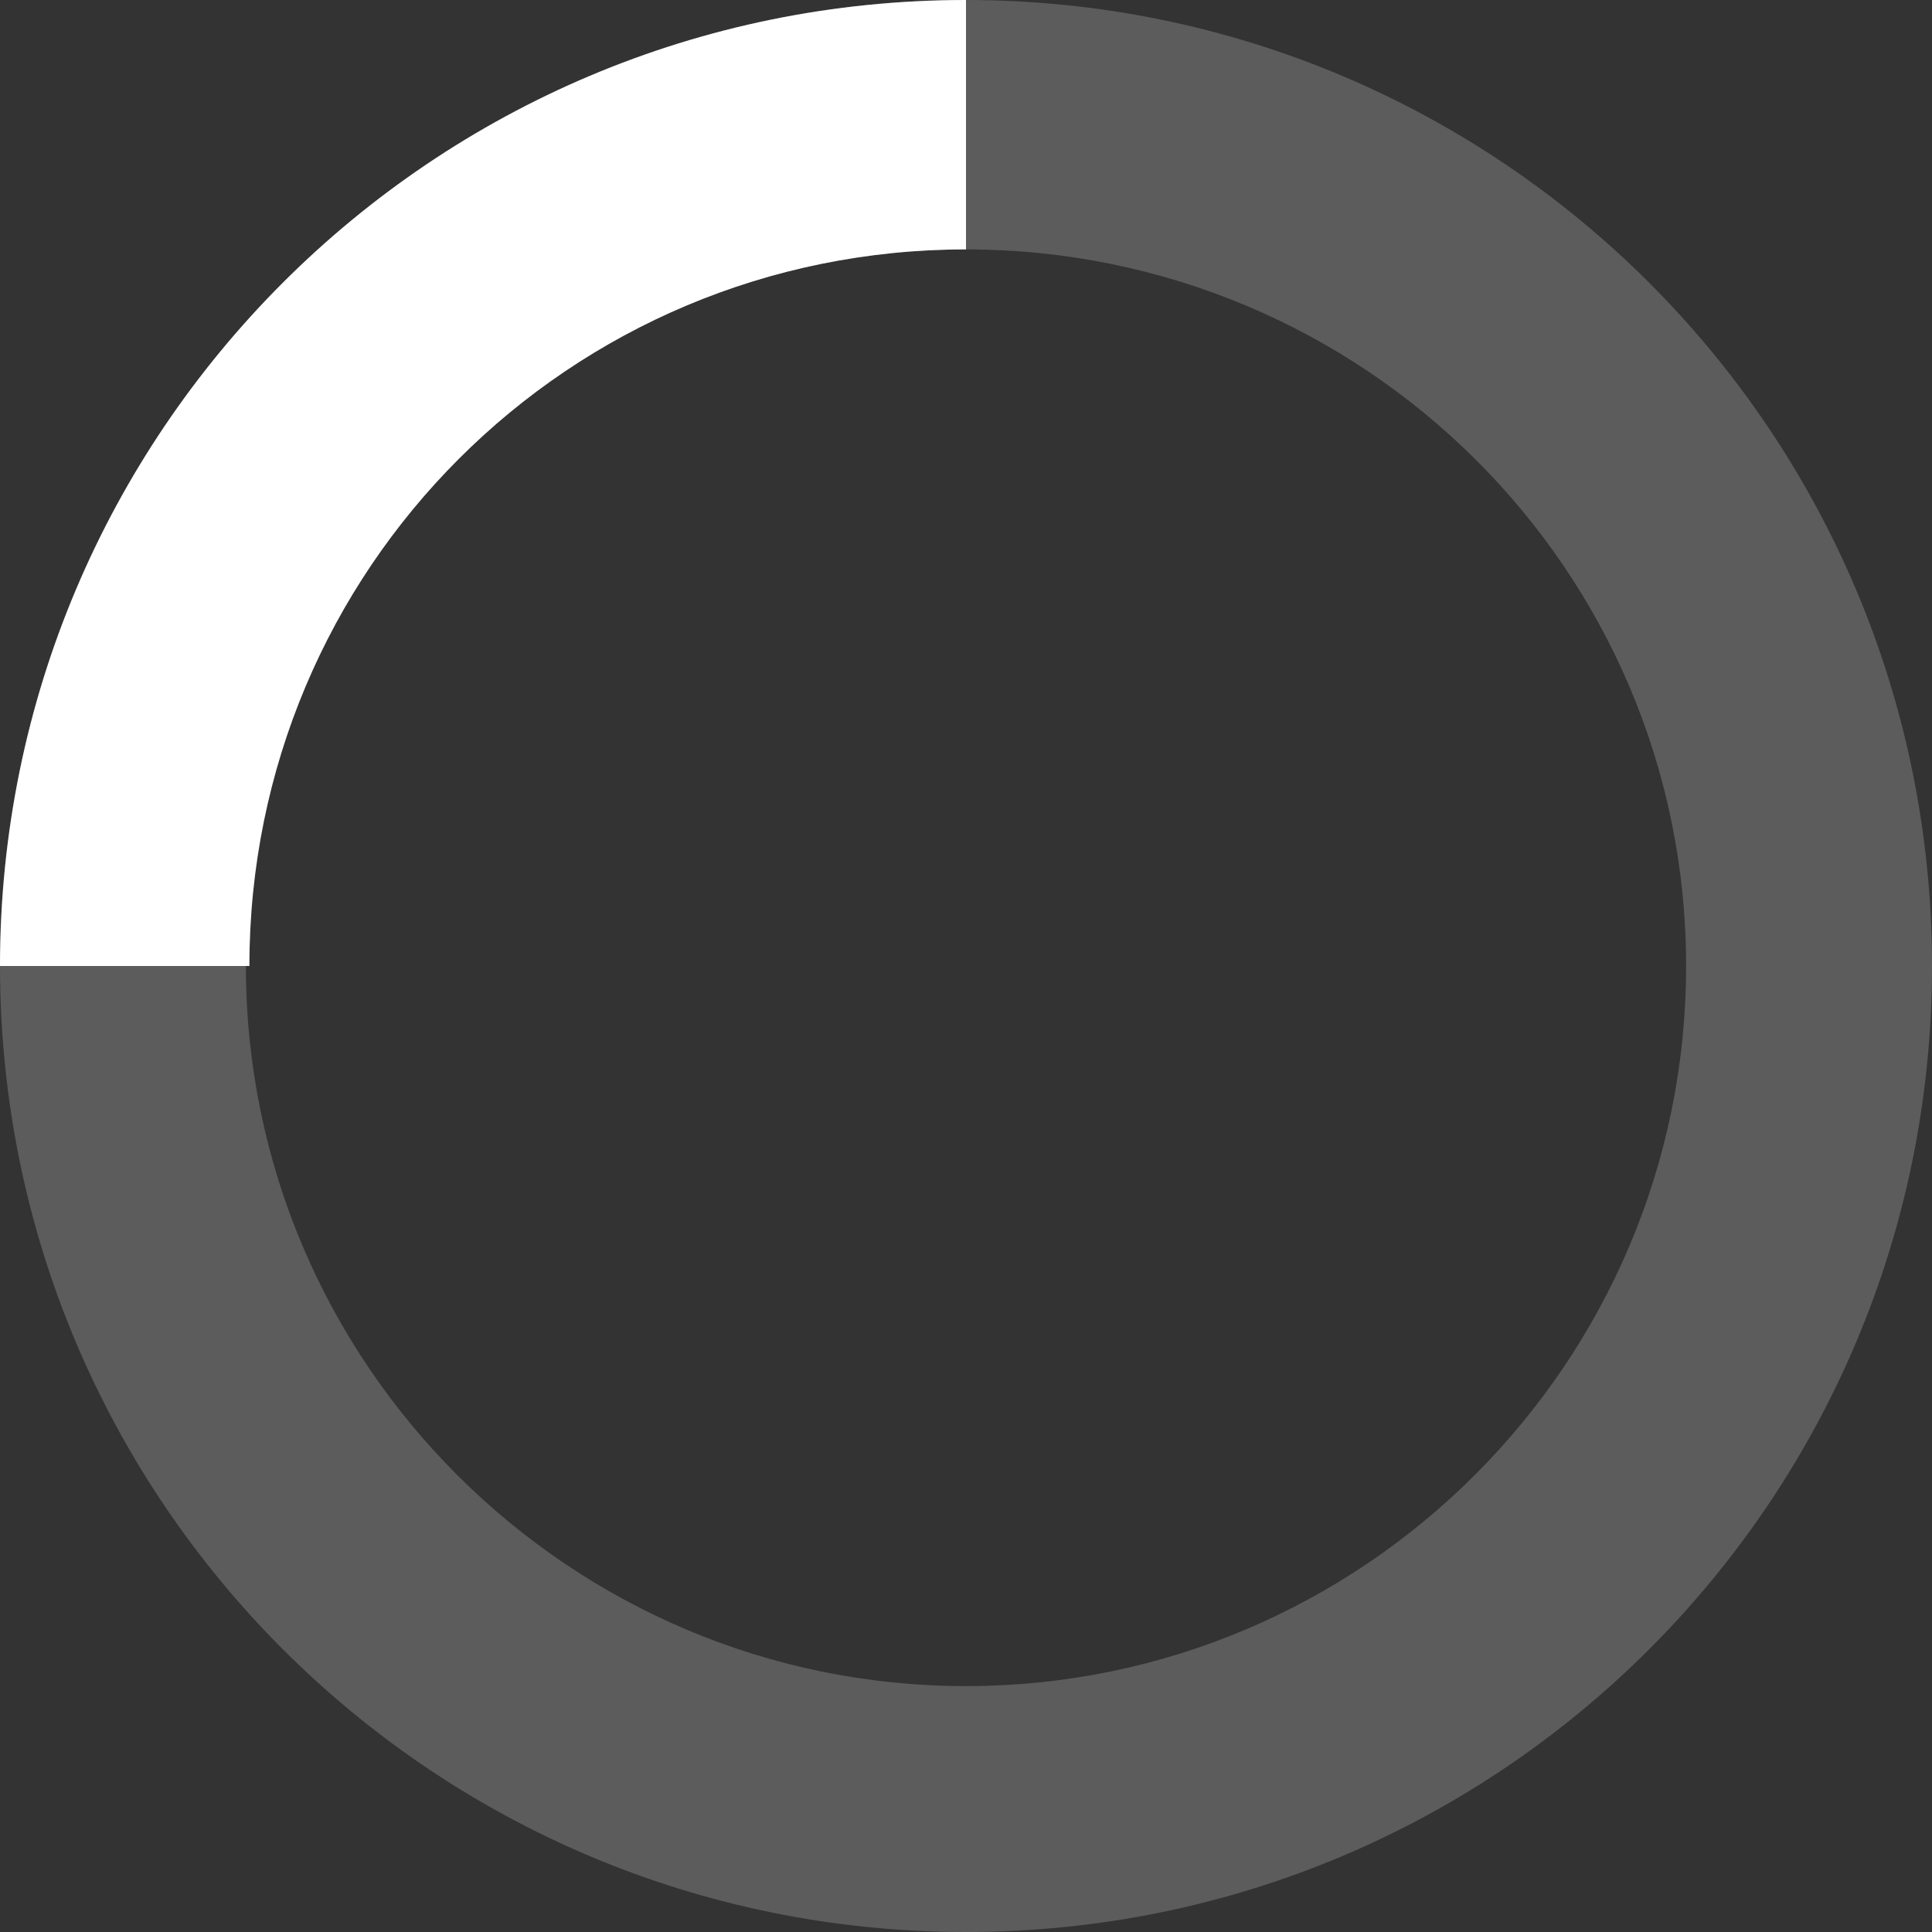
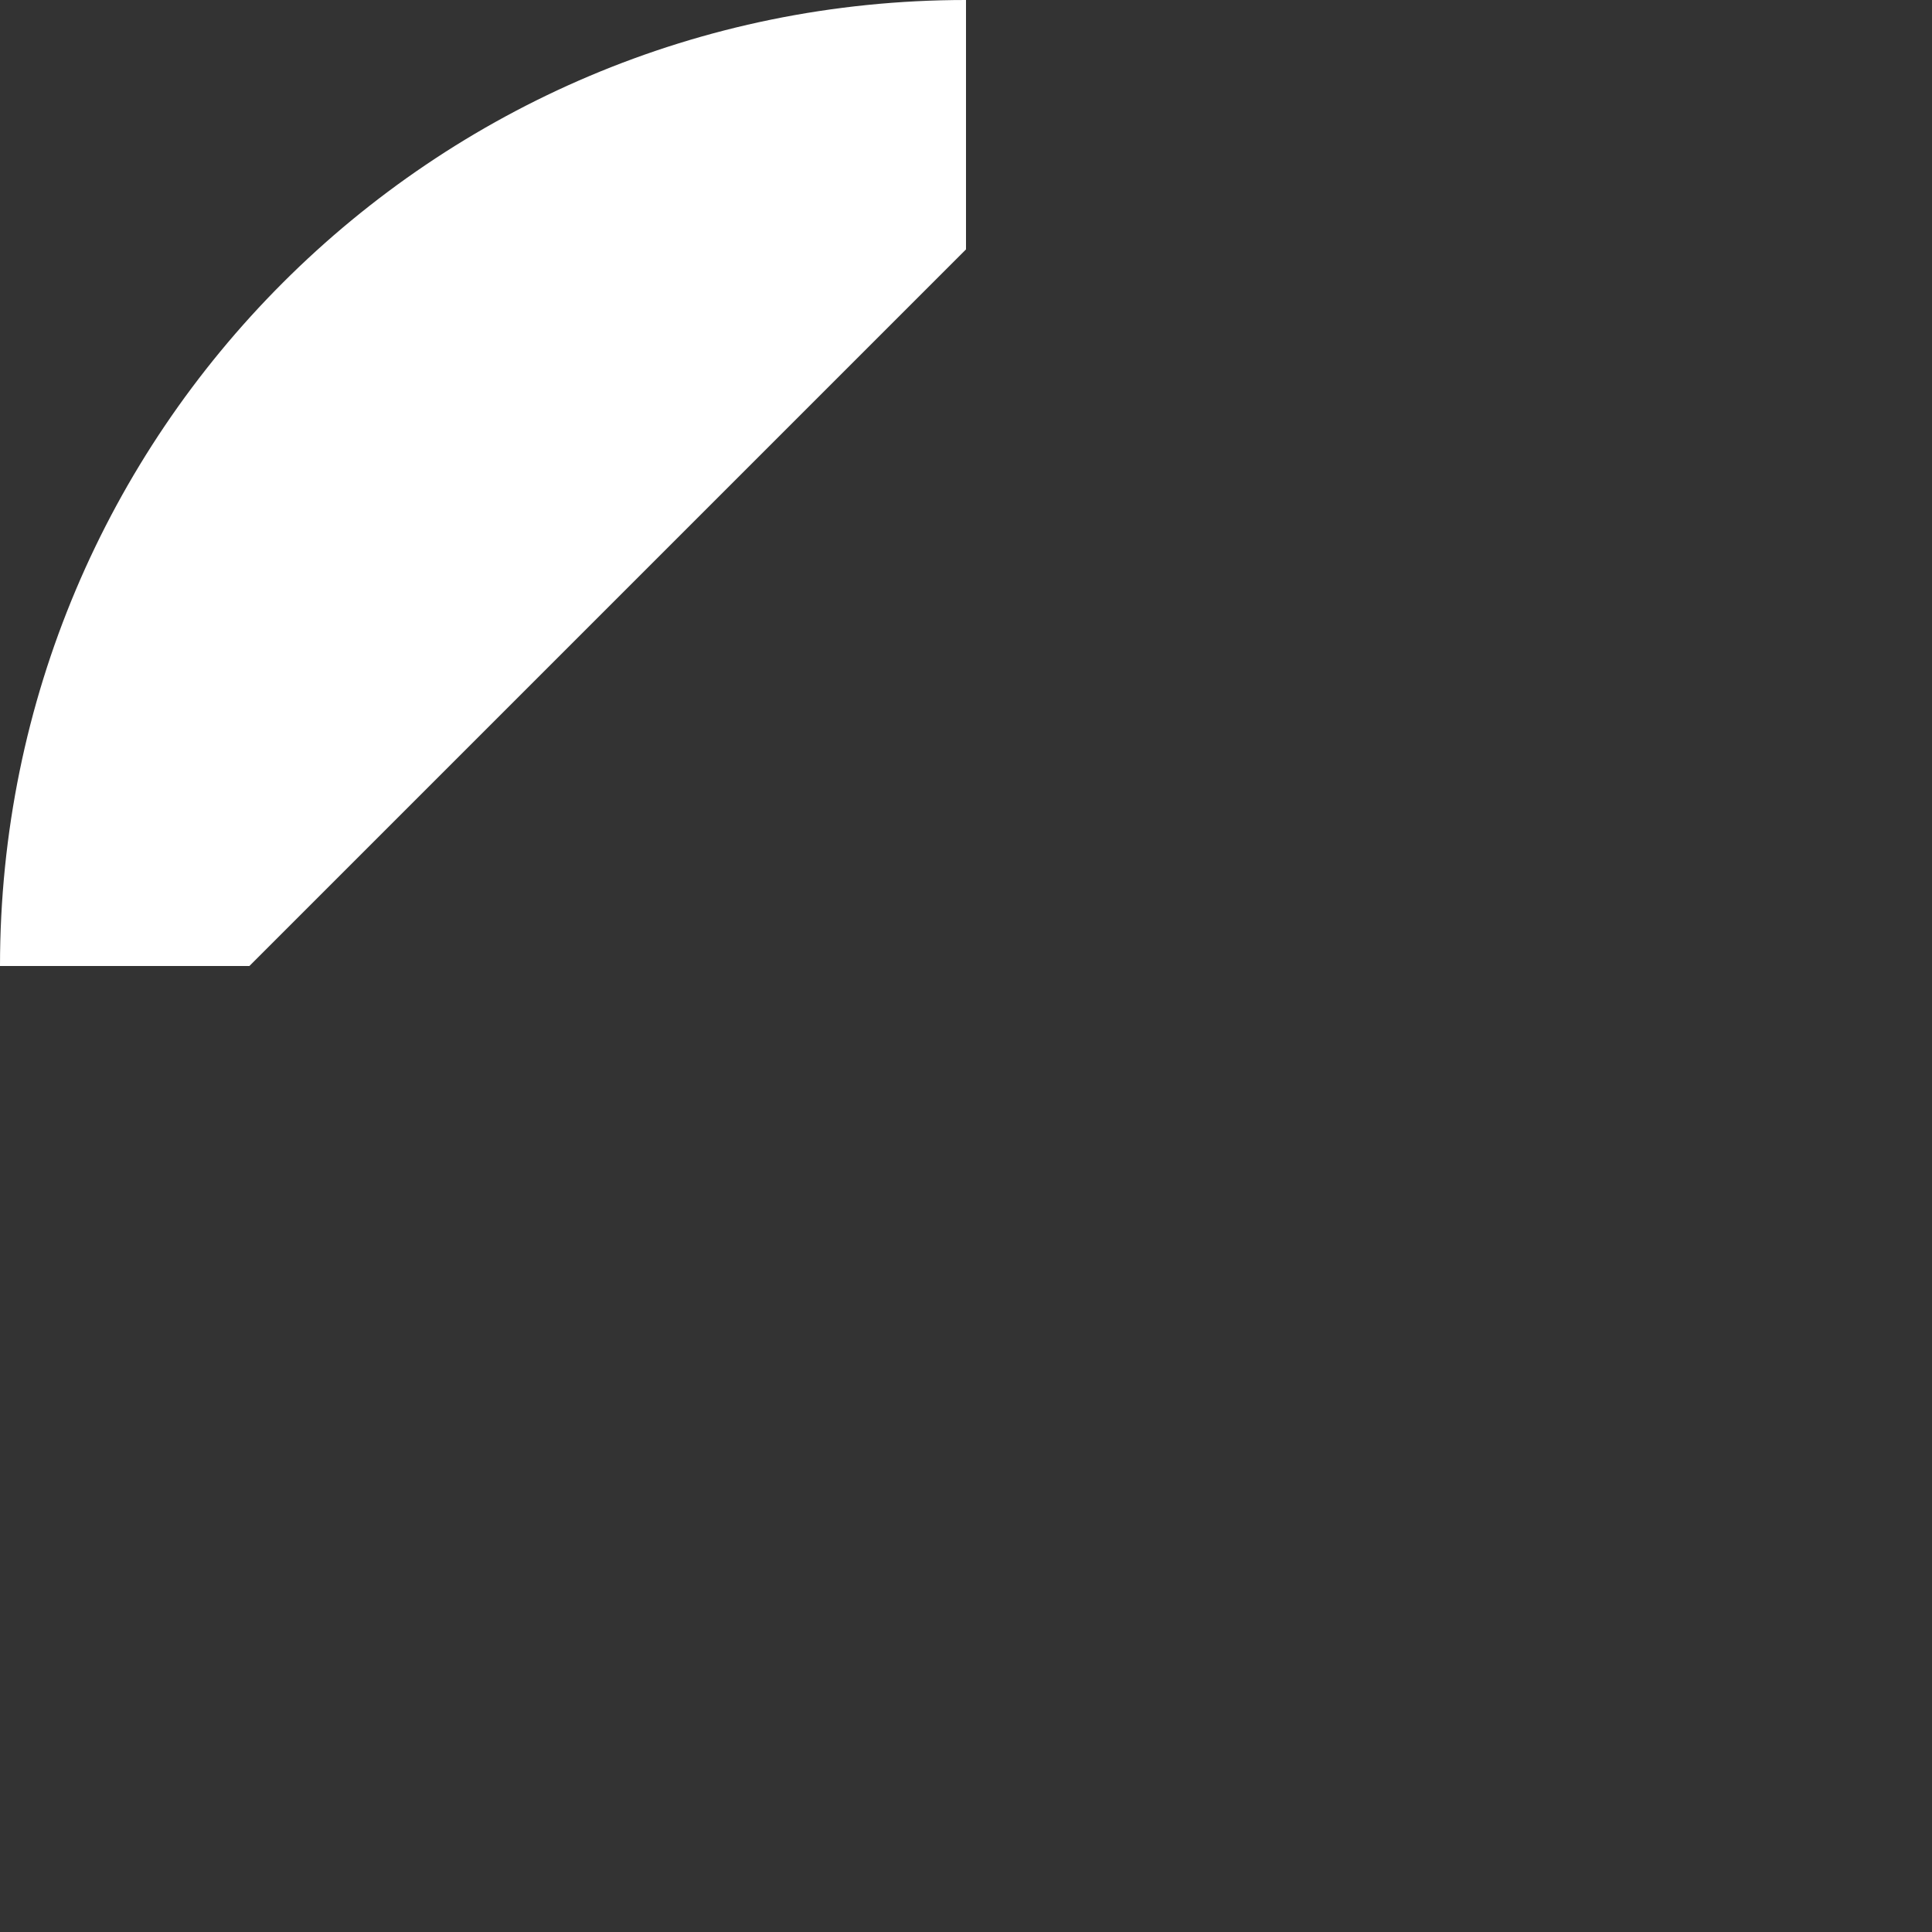
<svg xmlns="http://www.w3.org/2000/svg" id="_레이어_1" data-name="레이어_1" version="1.1" viewBox="0 0 55 55">
  <rect x="0" y="0" width="55" height="55" fill="#333333" stroke="none" />
  <defs>
    <style>
      .st0 {
        fill: #fff;
      }

      .st1 {
        opacity: .2;
      }
    </style>
  </defs>
  <g class="st1">
-     <path class="st0" d="M27.5,55C12.3,55,0,42.7,0,27.5S12.3,0,27.5,0s27.5,12.3,27.5,27.5-12.3,27.5-27.5,27.5ZM27.5,7.1c-11.3,0-20.5,9.1-20.5,20.4s9.2,20.5,20.5,20.5,20.5-9.2,20.5-20.5S38.8,7.1,27.5,7.1Z" />
-   </g>
-   <path class="st0" d="M7.1,27.5H0C0,12.3,12.3,0,27.5,0v7.1c-11.3,0-20.4,9.1-20.4,20.4Z" />
+     </g>
+   <path class="st0" d="M7.1,27.5H0C0,12.3,12.3,0,27.5,0v7.1Z" />
</svg>